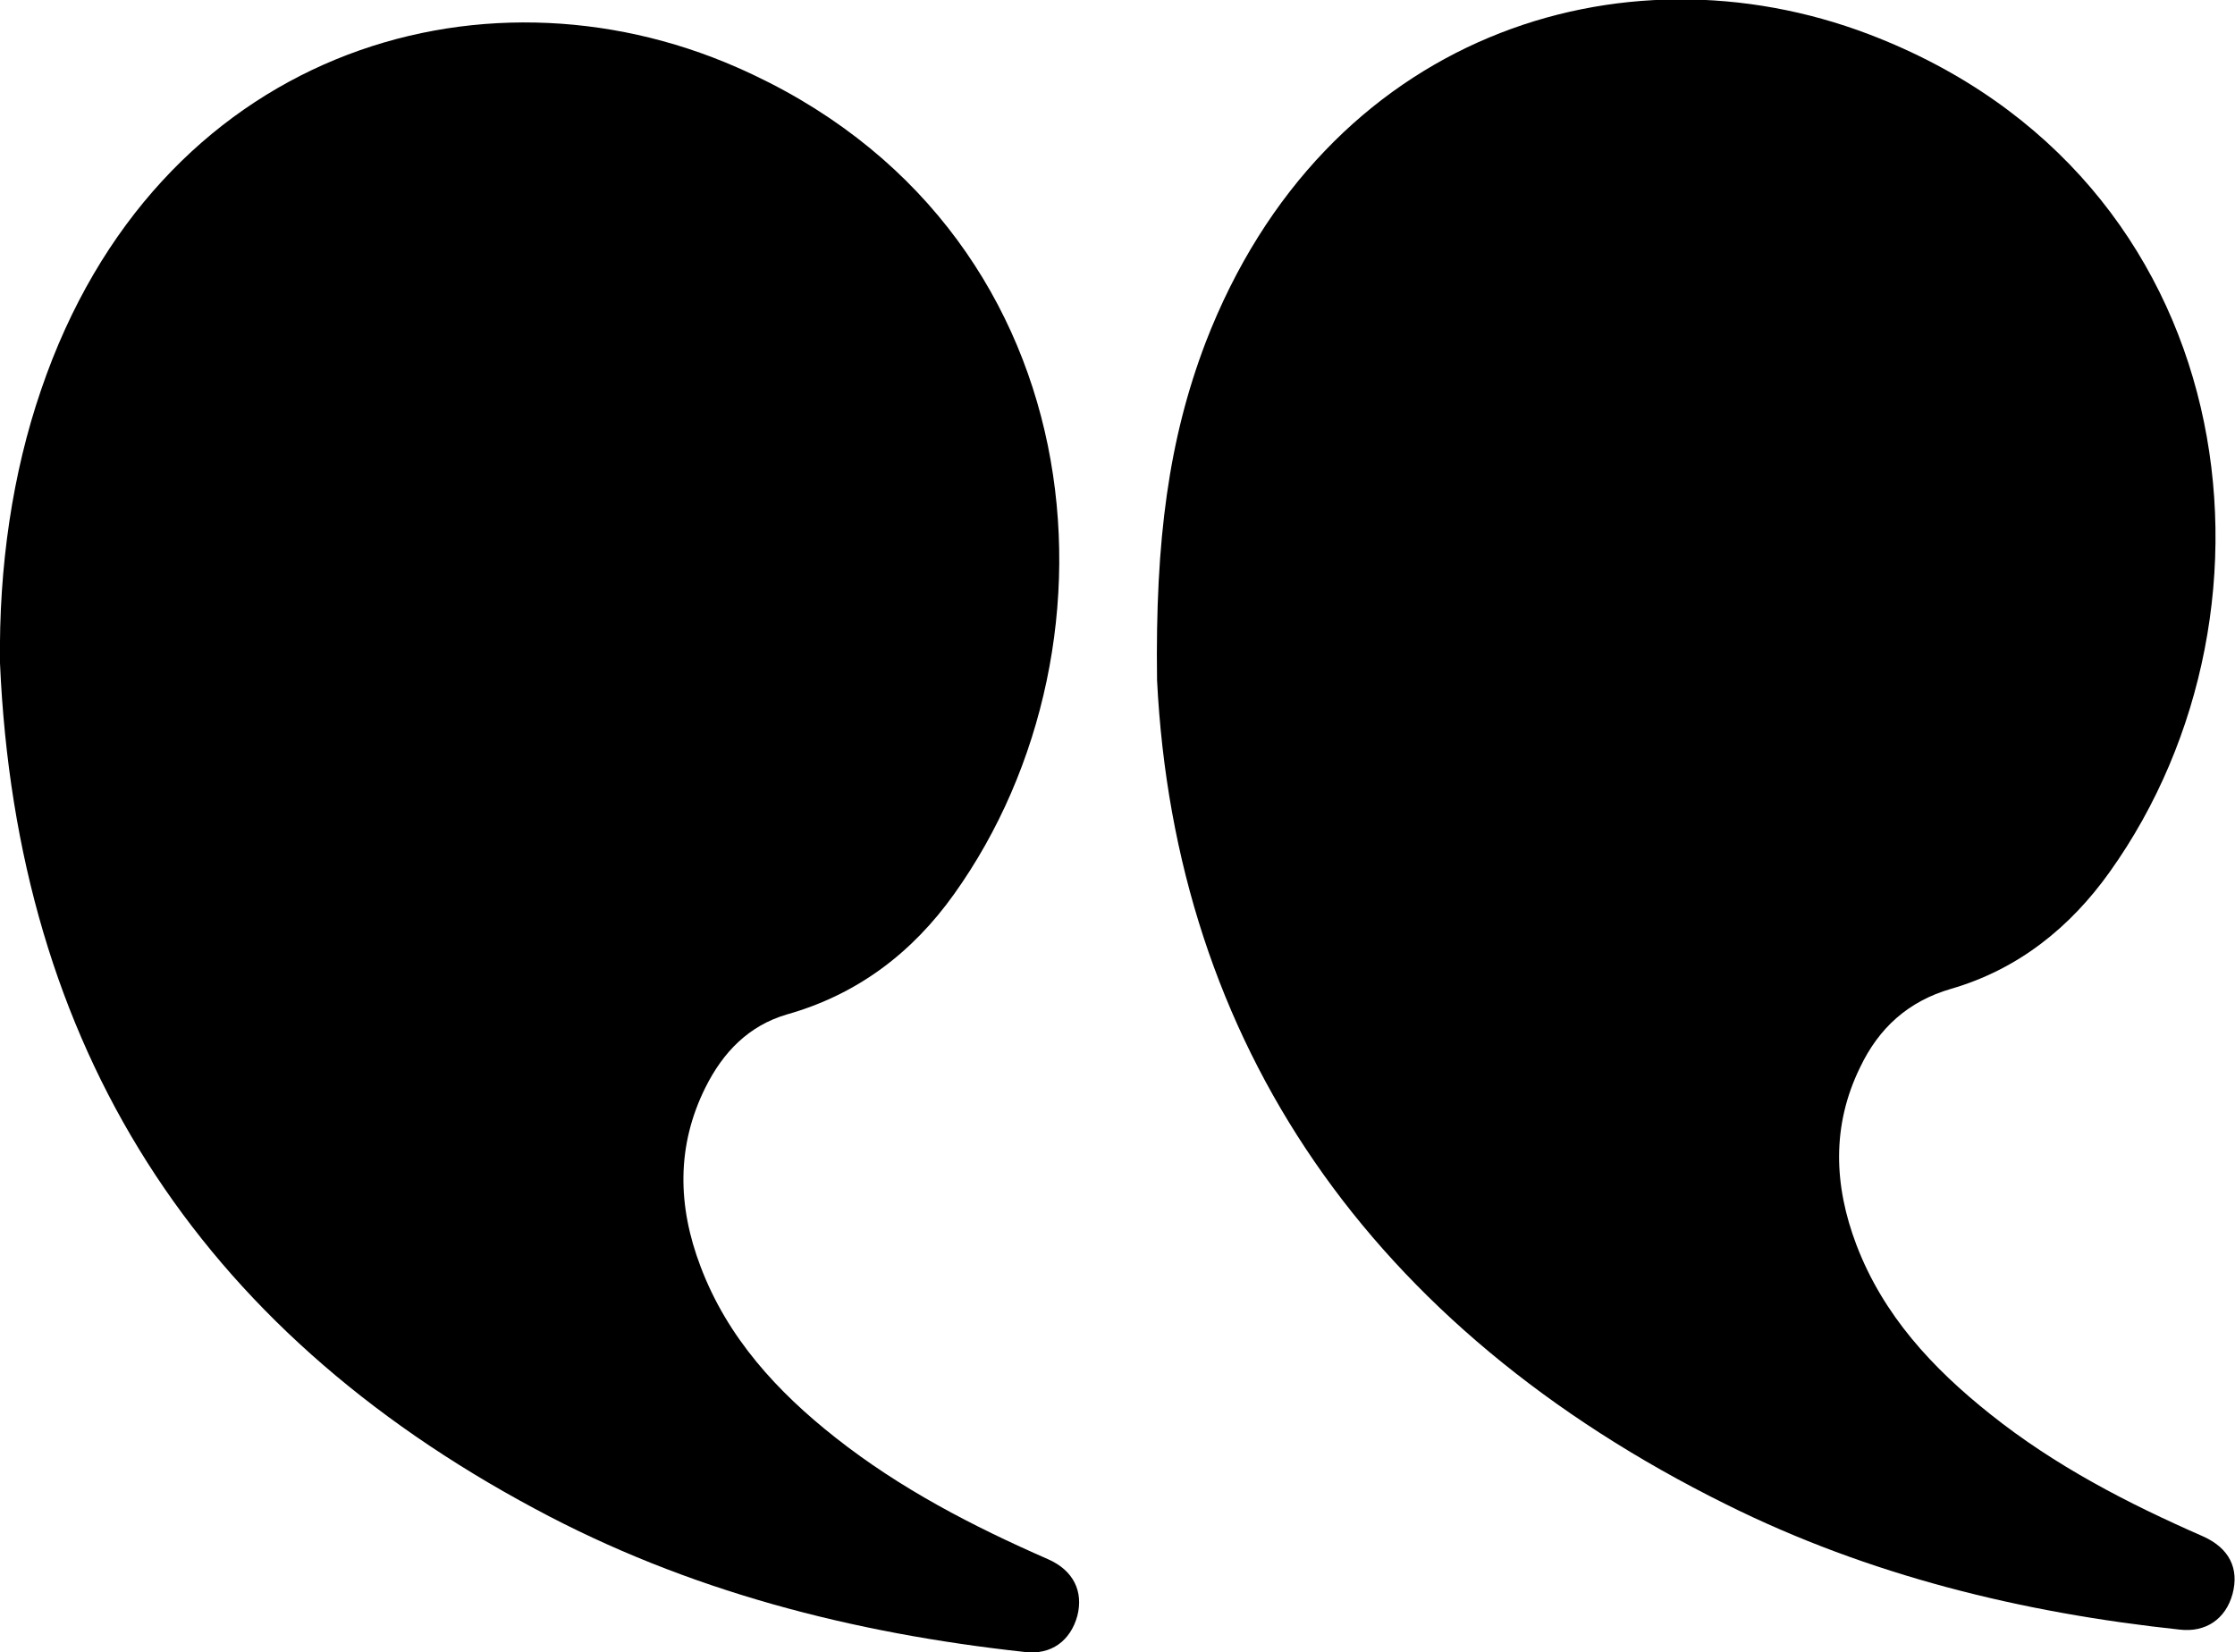
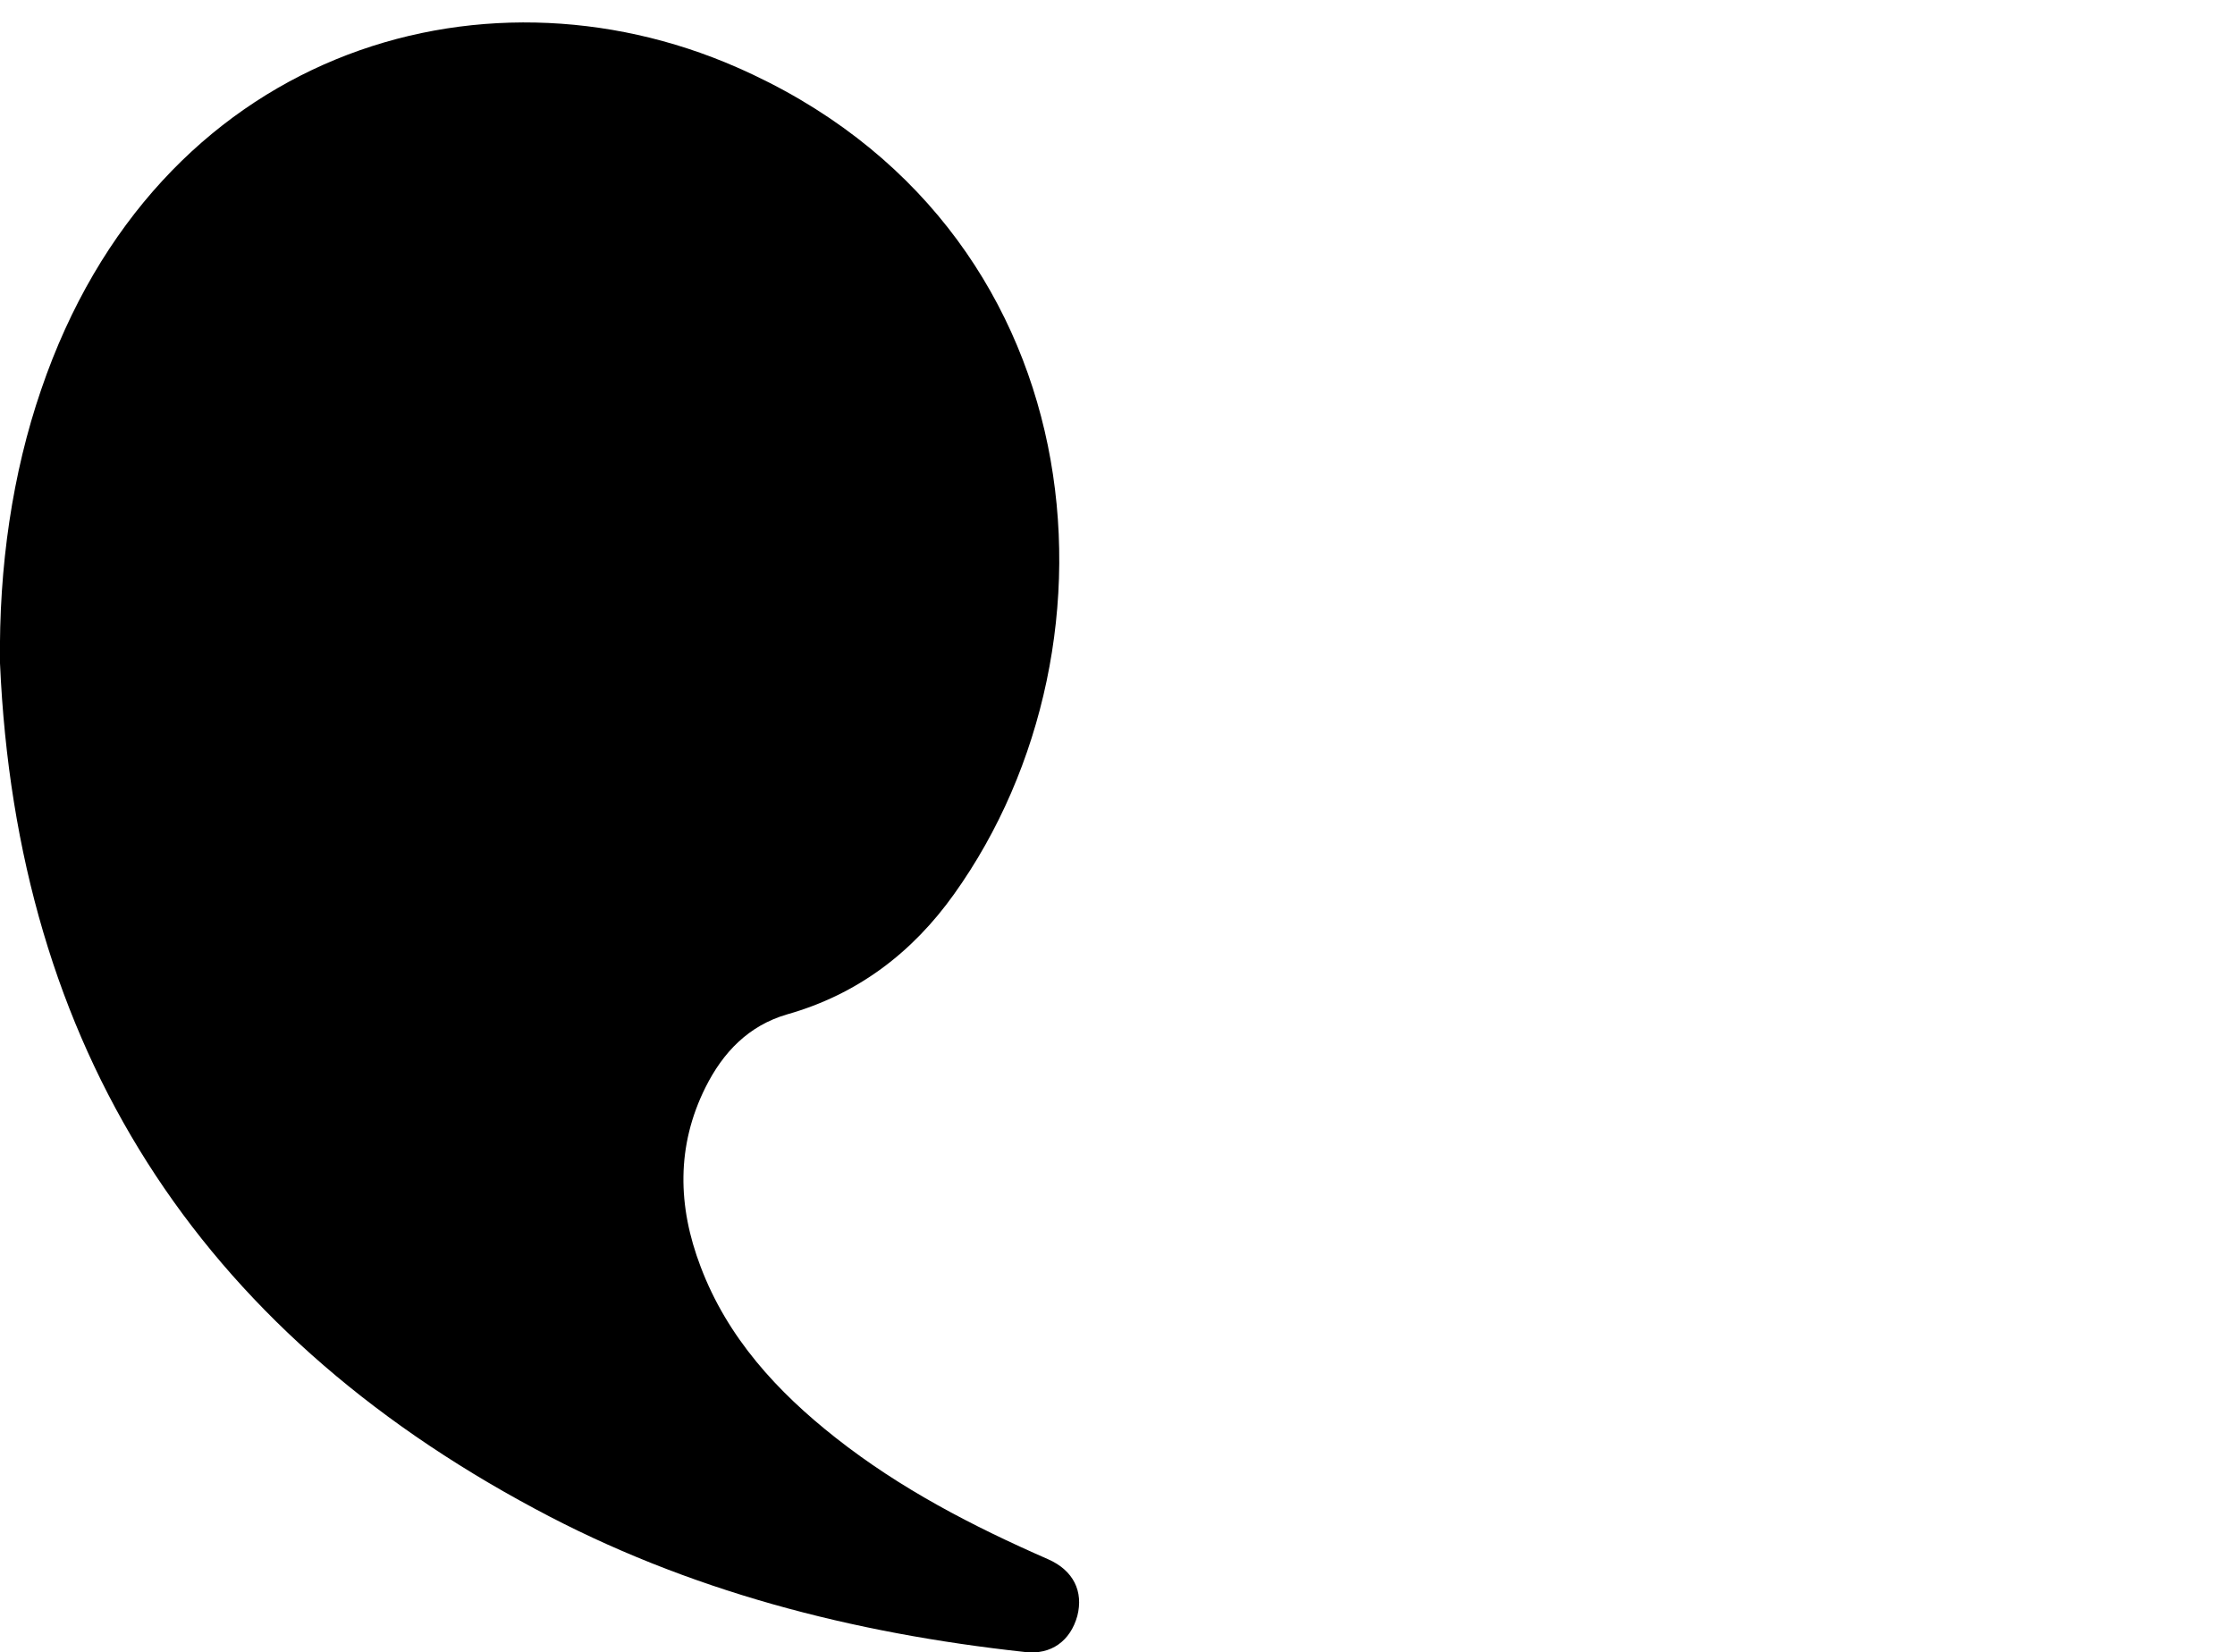
<svg xmlns="http://www.w3.org/2000/svg" version="1.1" id="Capa_1" x="0px" y="0px" viewBox="0 0 358.9 265.3" style="enable-background:new 0 0 358.9 265.3;" xml:space="preserve">
  <g>
-     <path d="M185.8,109.2c2.9,58.2,34.1,104,91.4,132.4c22.9,11.4,47.5,17.4,72.8,20.1c4.2,0.5,7.4-1.7,8.5-5.7   c1.1-4.1-0.5-7.4-4.8-9.3c-12.1-5.3-23.7-11.3-34.1-19.6c-9.3-7.4-17.2-15.9-21.5-27.2c-3.6-9.5-4-19.1,0.6-28.5   c3-6.3,7.7-10.6,14.6-12.6c10.7-3.1,19.1-9.8,25.5-18.8c30.4-42.6,21.4-111.6-38.7-134.5c-39.7-15.1-87.4,0-106.5,49.5   C187.7,70.5,185.5,86.6,185.8,109.2z" />
    <path d="M0,106.5c2.7,61.7,31.7,106.8,85.9,135.8c24.5,13.2,51.1,20,78.7,23c4.2,0.5,7.3-1.8,8.4-5.8c1-3.9-0.6-7.3-4.7-9.1   c-12.1-5.3-23.7-11.3-34.1-19.5c-9.4-7.4-17.4-16.1-21.7-27.5c-3.7-9.7-3.9-19.4,0.8-28.8c2.8-5.6,6.9-9.9,13.1-11.7   c11.3-3.2,20.1-9.9,26.8-19.3c28.9-40.4,22.9-107.5-34.9-132.8C77-7.3,25.1,8.3,6.6,62.6C2,76-0.2,91,0,106.5z" />
  </g>
</svg>